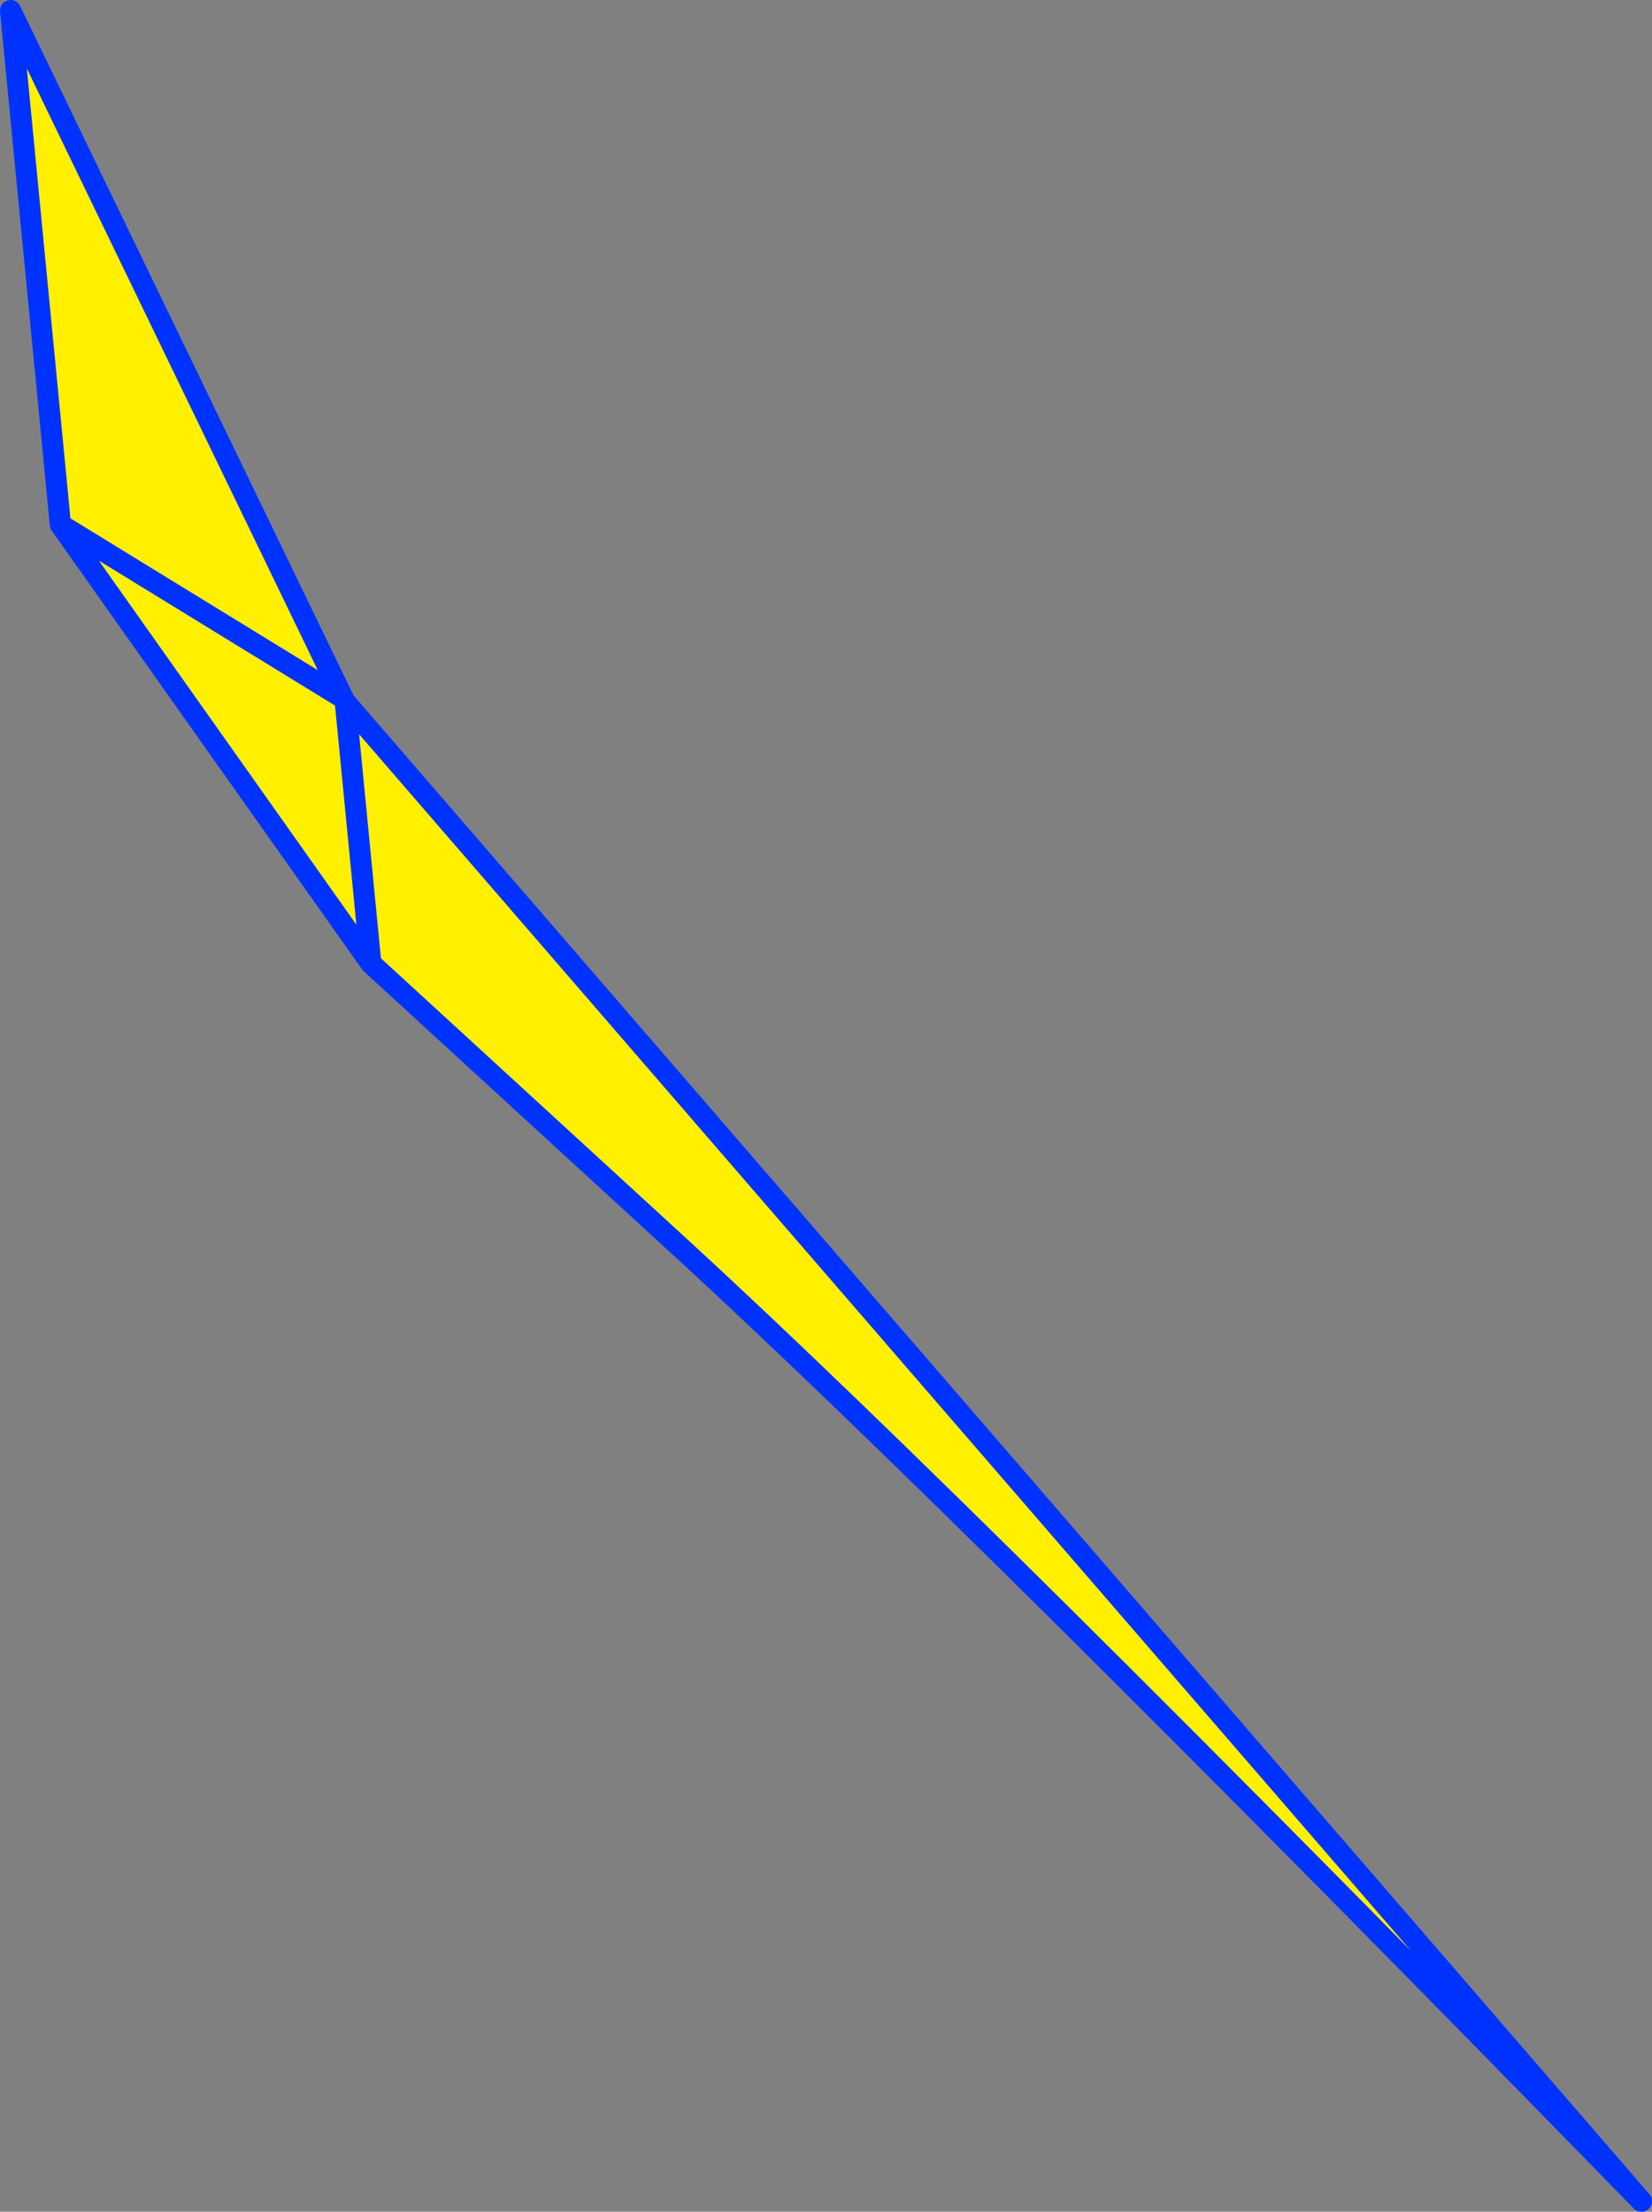
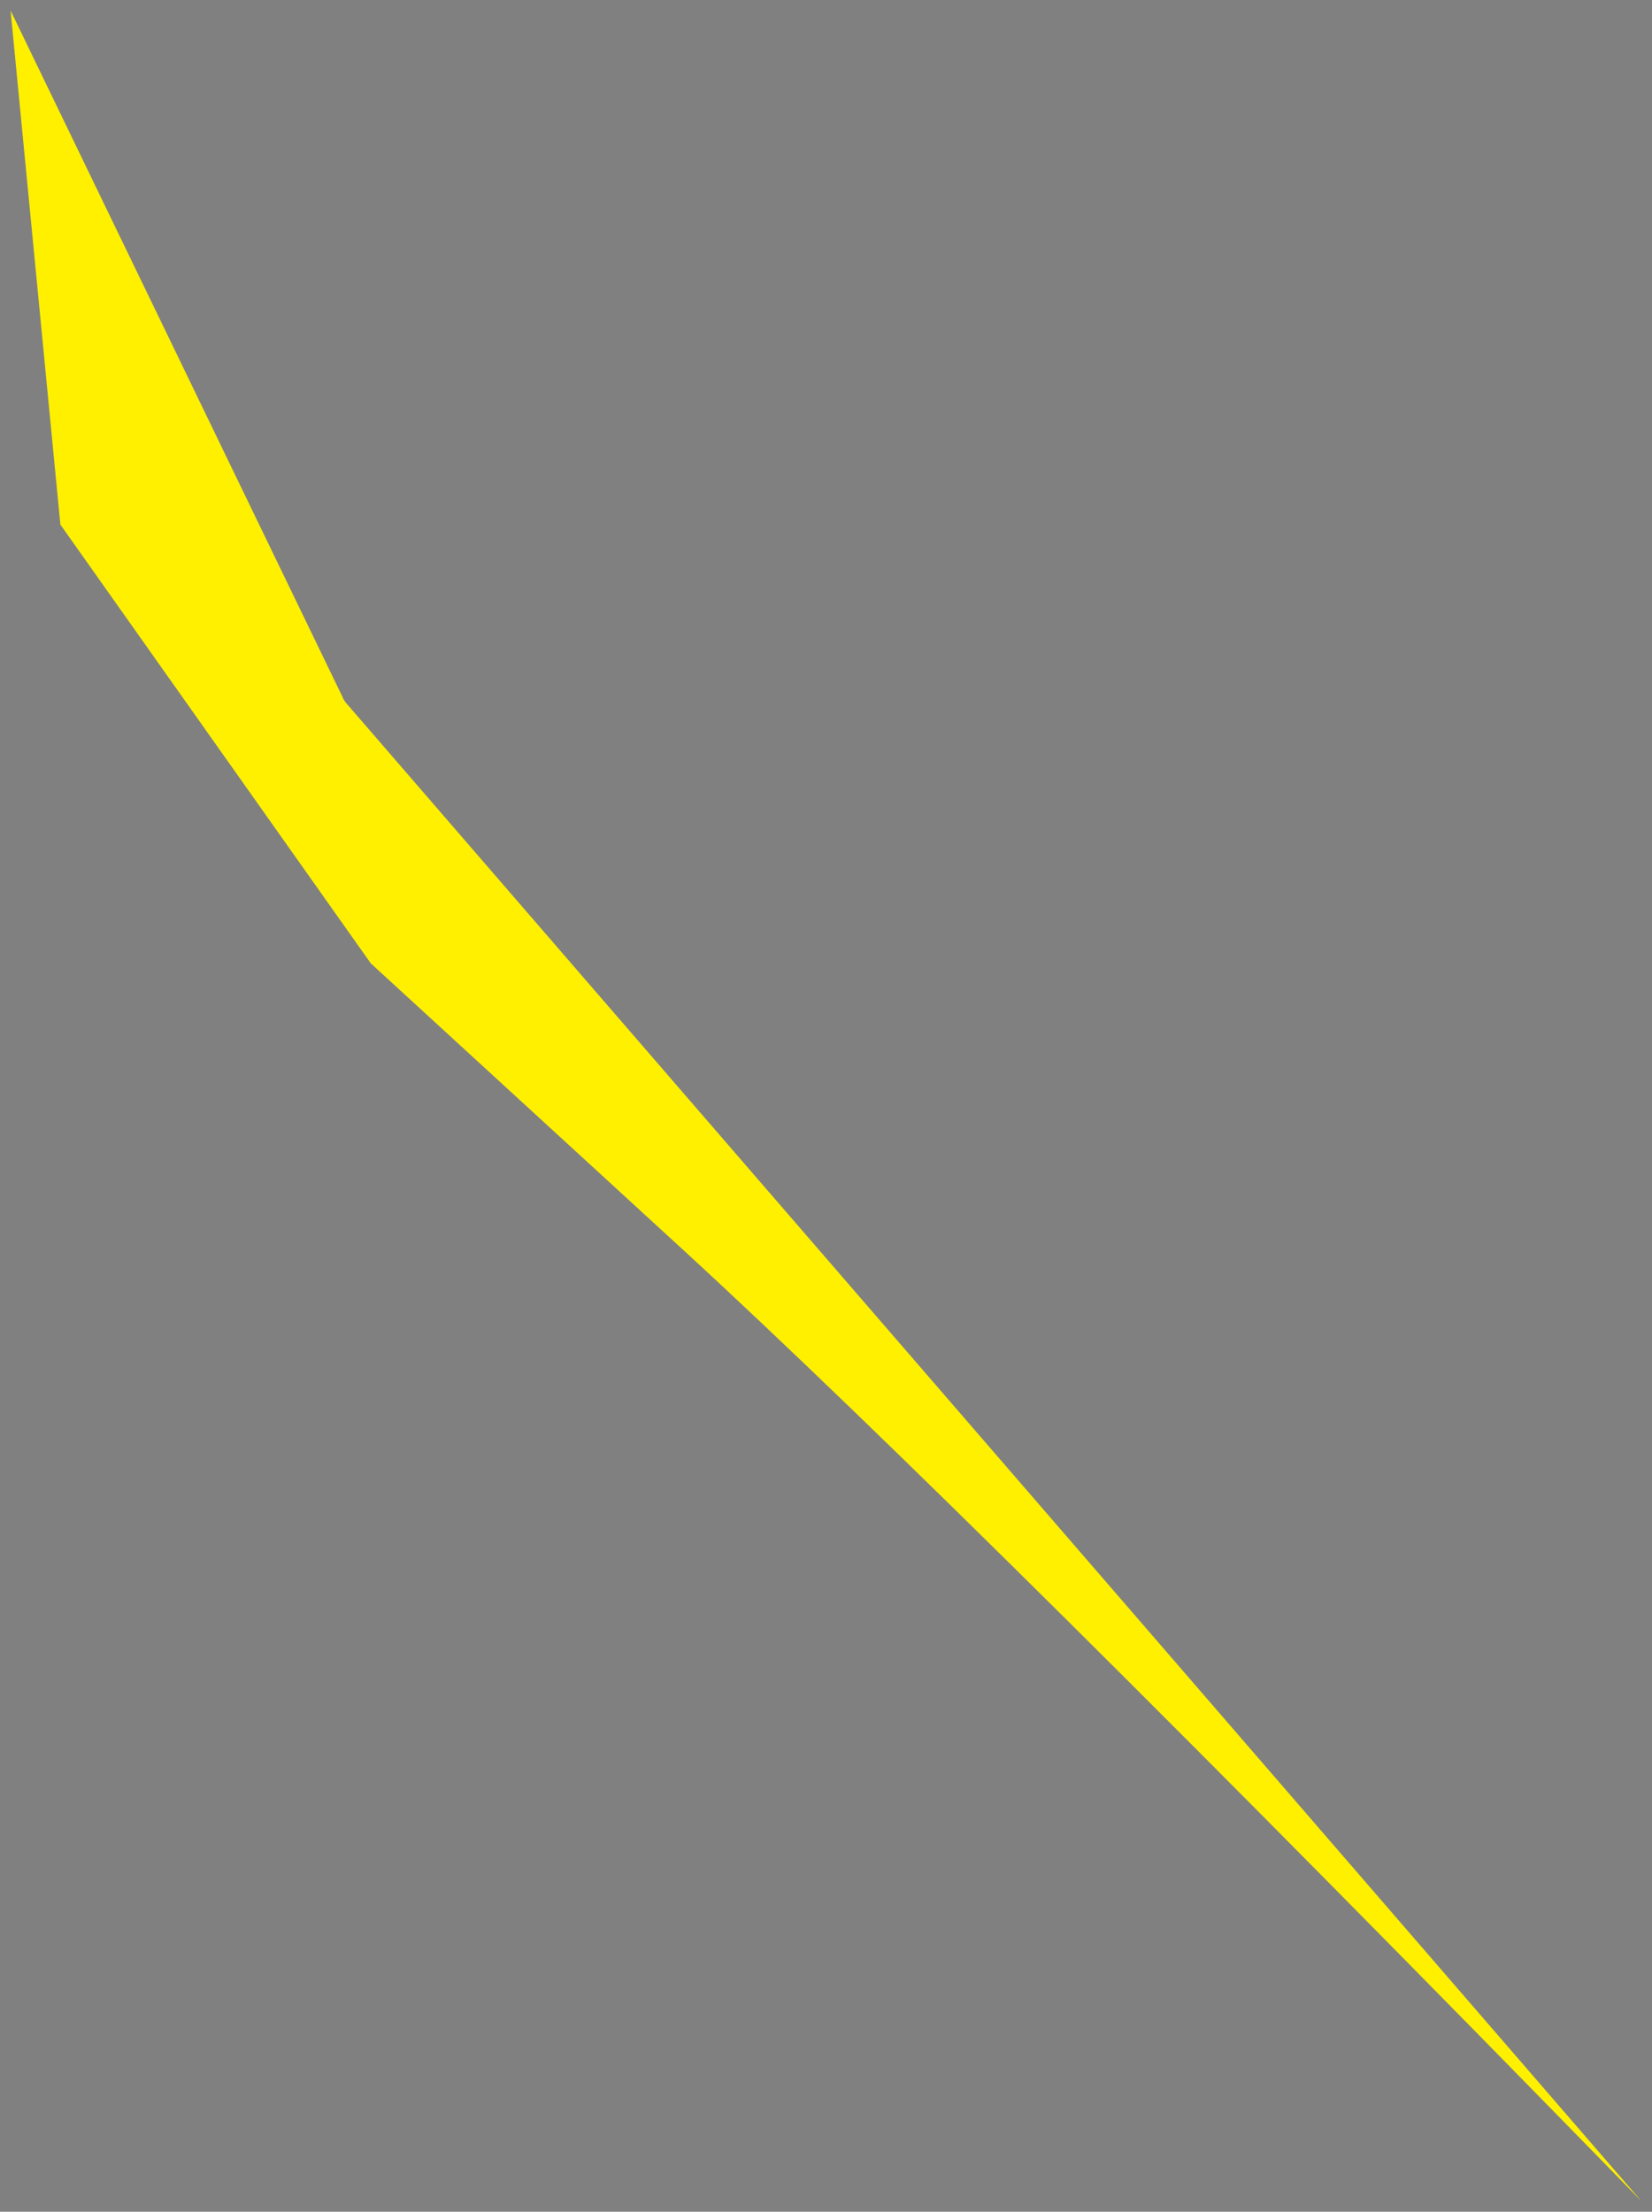
<svg xmlns="http://www.w3.org/2000/svg" height="208.7px" width="155.95px">
  <rect width="100%" height="100%" fill="#808080" stroke="none" />
  <g transform="matrix(1.0, 0.0, 0.0, 1.0, -303.95, -146.4)">
    <path d="M336.55 212.65 L338.95 237.3 336.55 212.65 458.9 354.1 Q395.8 289.45 368.4 264.3 L338.95 237.3 309.65 195.9 336.3 212.25 309.65 195.9 304.95 147.4 336.3 212.2 336.3 212.25 336.55 212.65" fill="#fff000" fill-rule="evenodd" stroke="none" />
-     <path d="M338.95 237.3 L336.55 212.65 336.3 212.25 309.65 195.9 338.95 237.3 368.4 264.3 Q395.8 289.45 458.9 354.1 L336.55 212.65 336.3 212.2 336.3 212.25 M309.65 195.9 L304.95 147.4 336.3 212.2" fill="none" stroke="#0032ff" stroke-linecap="round" stroke-linejoin="round" stroke-width="2.0" />
  </g>
</svg>